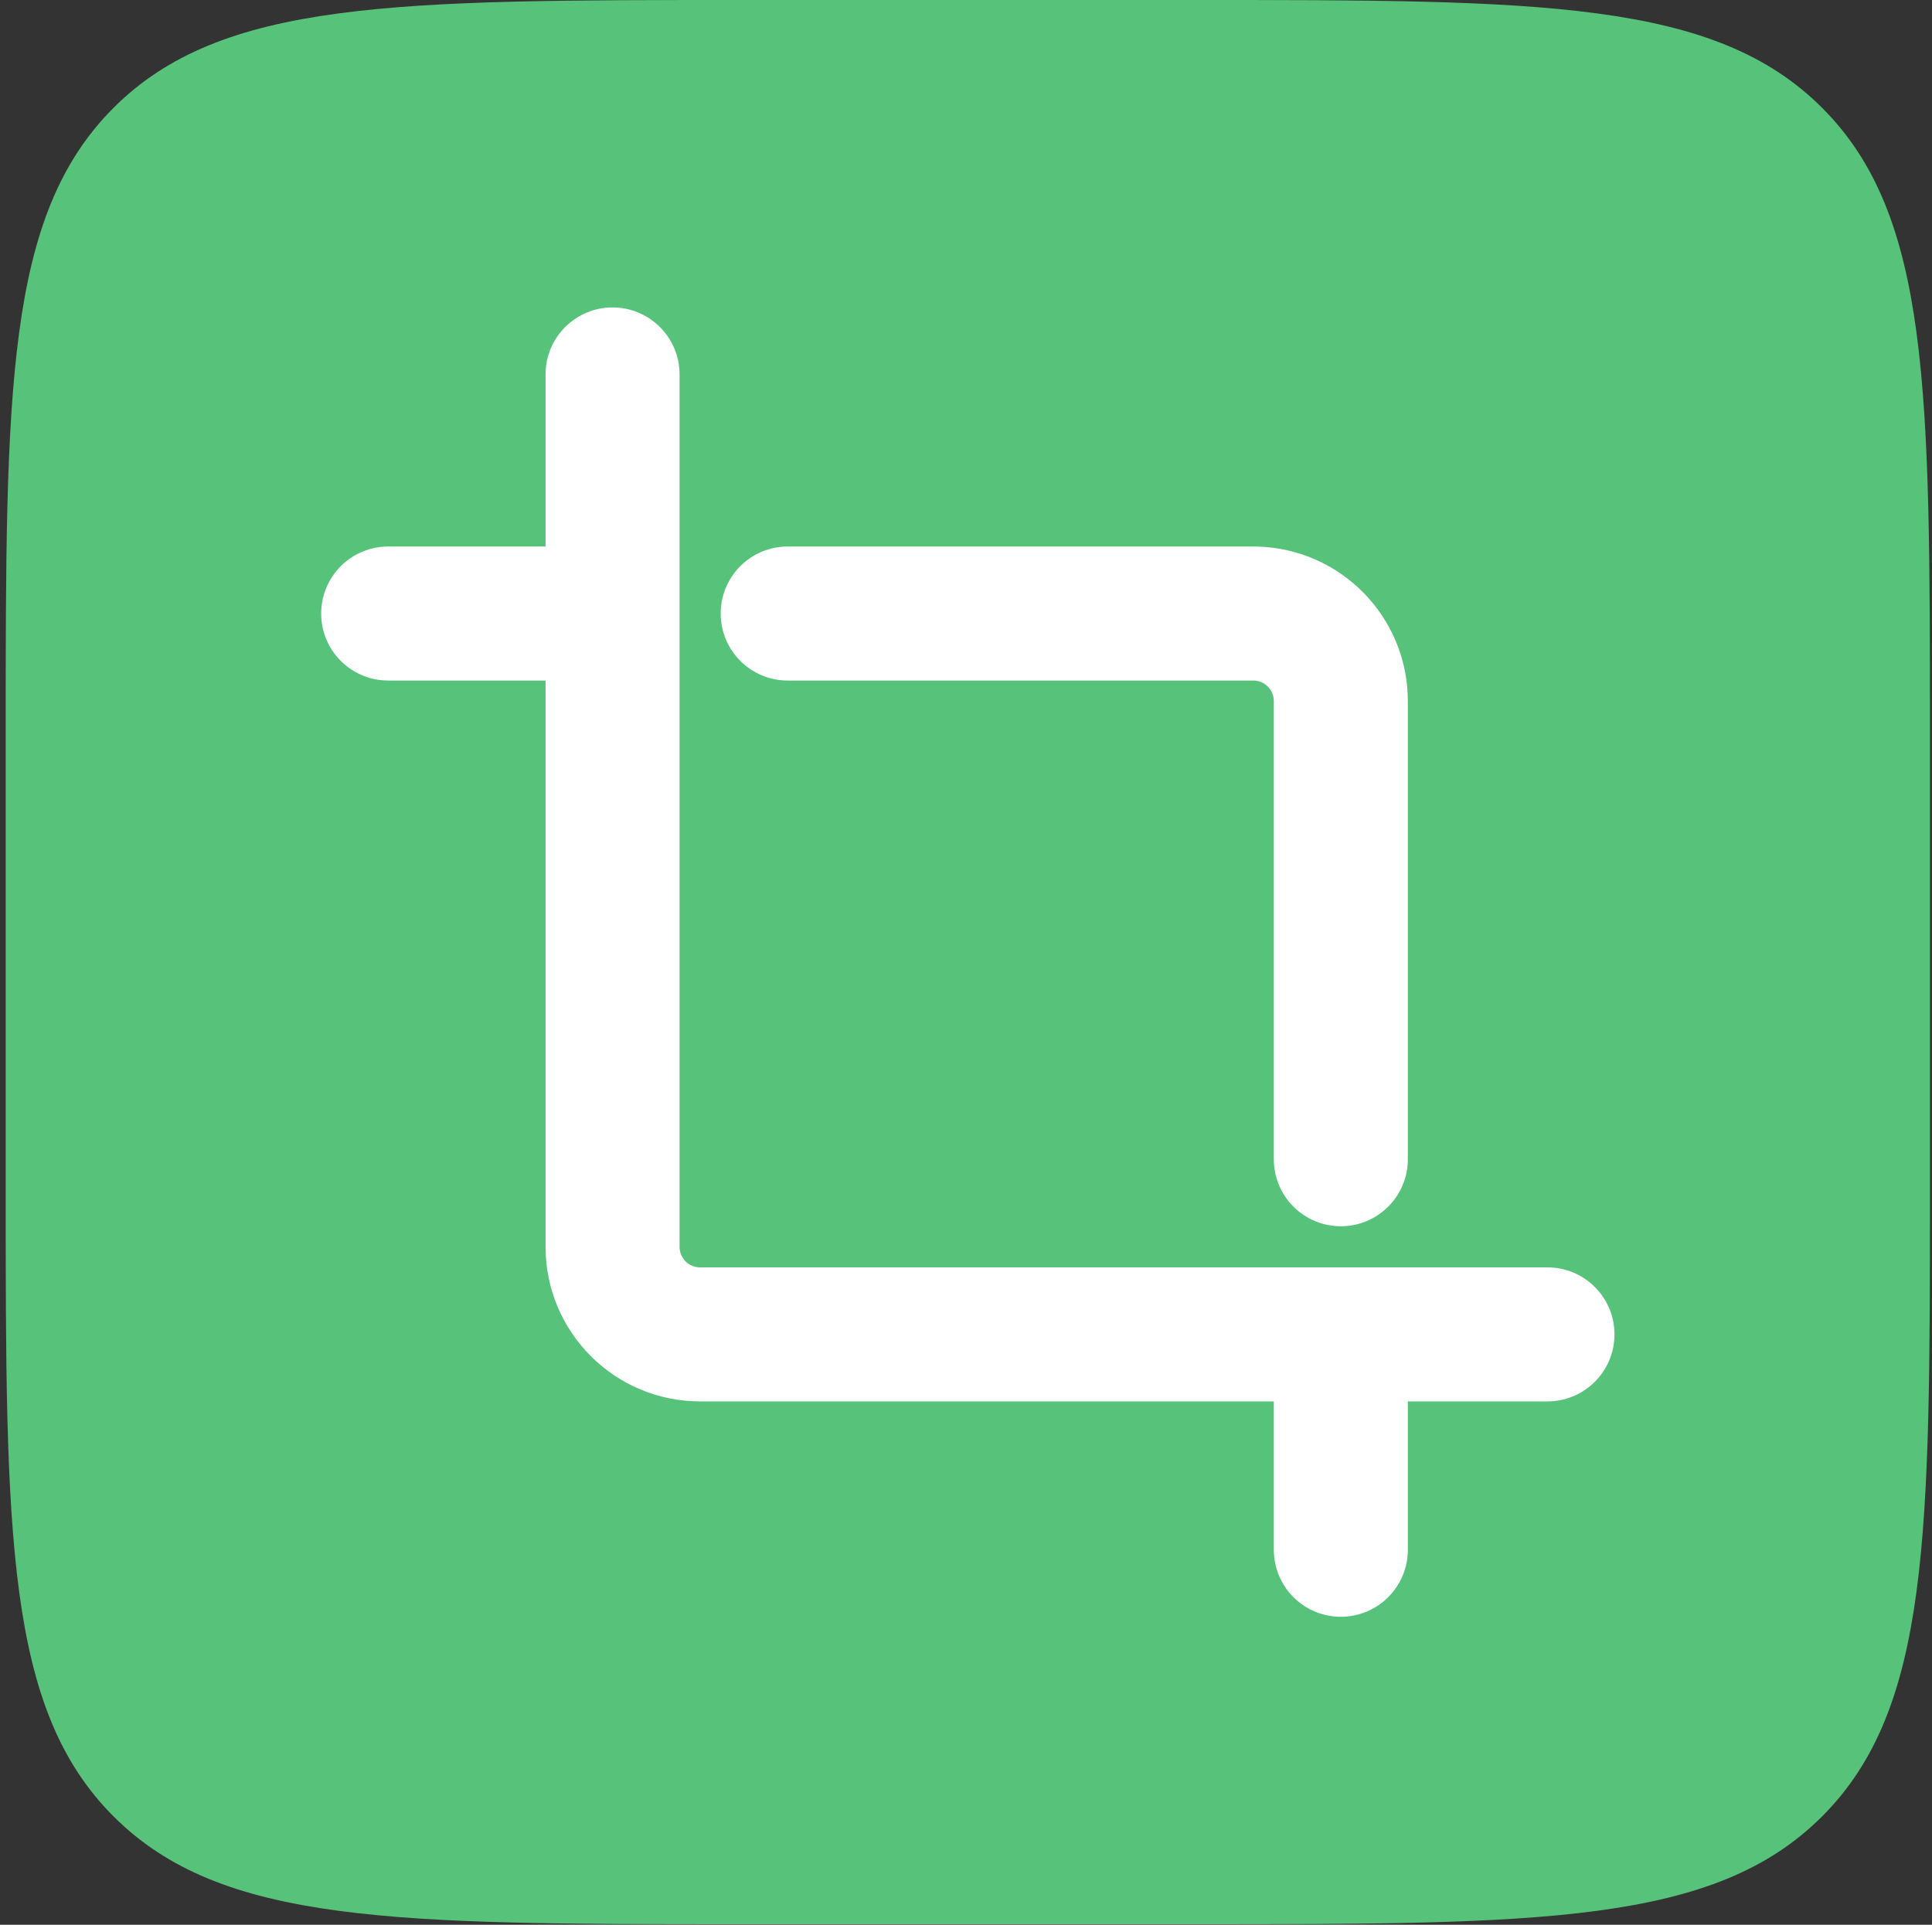
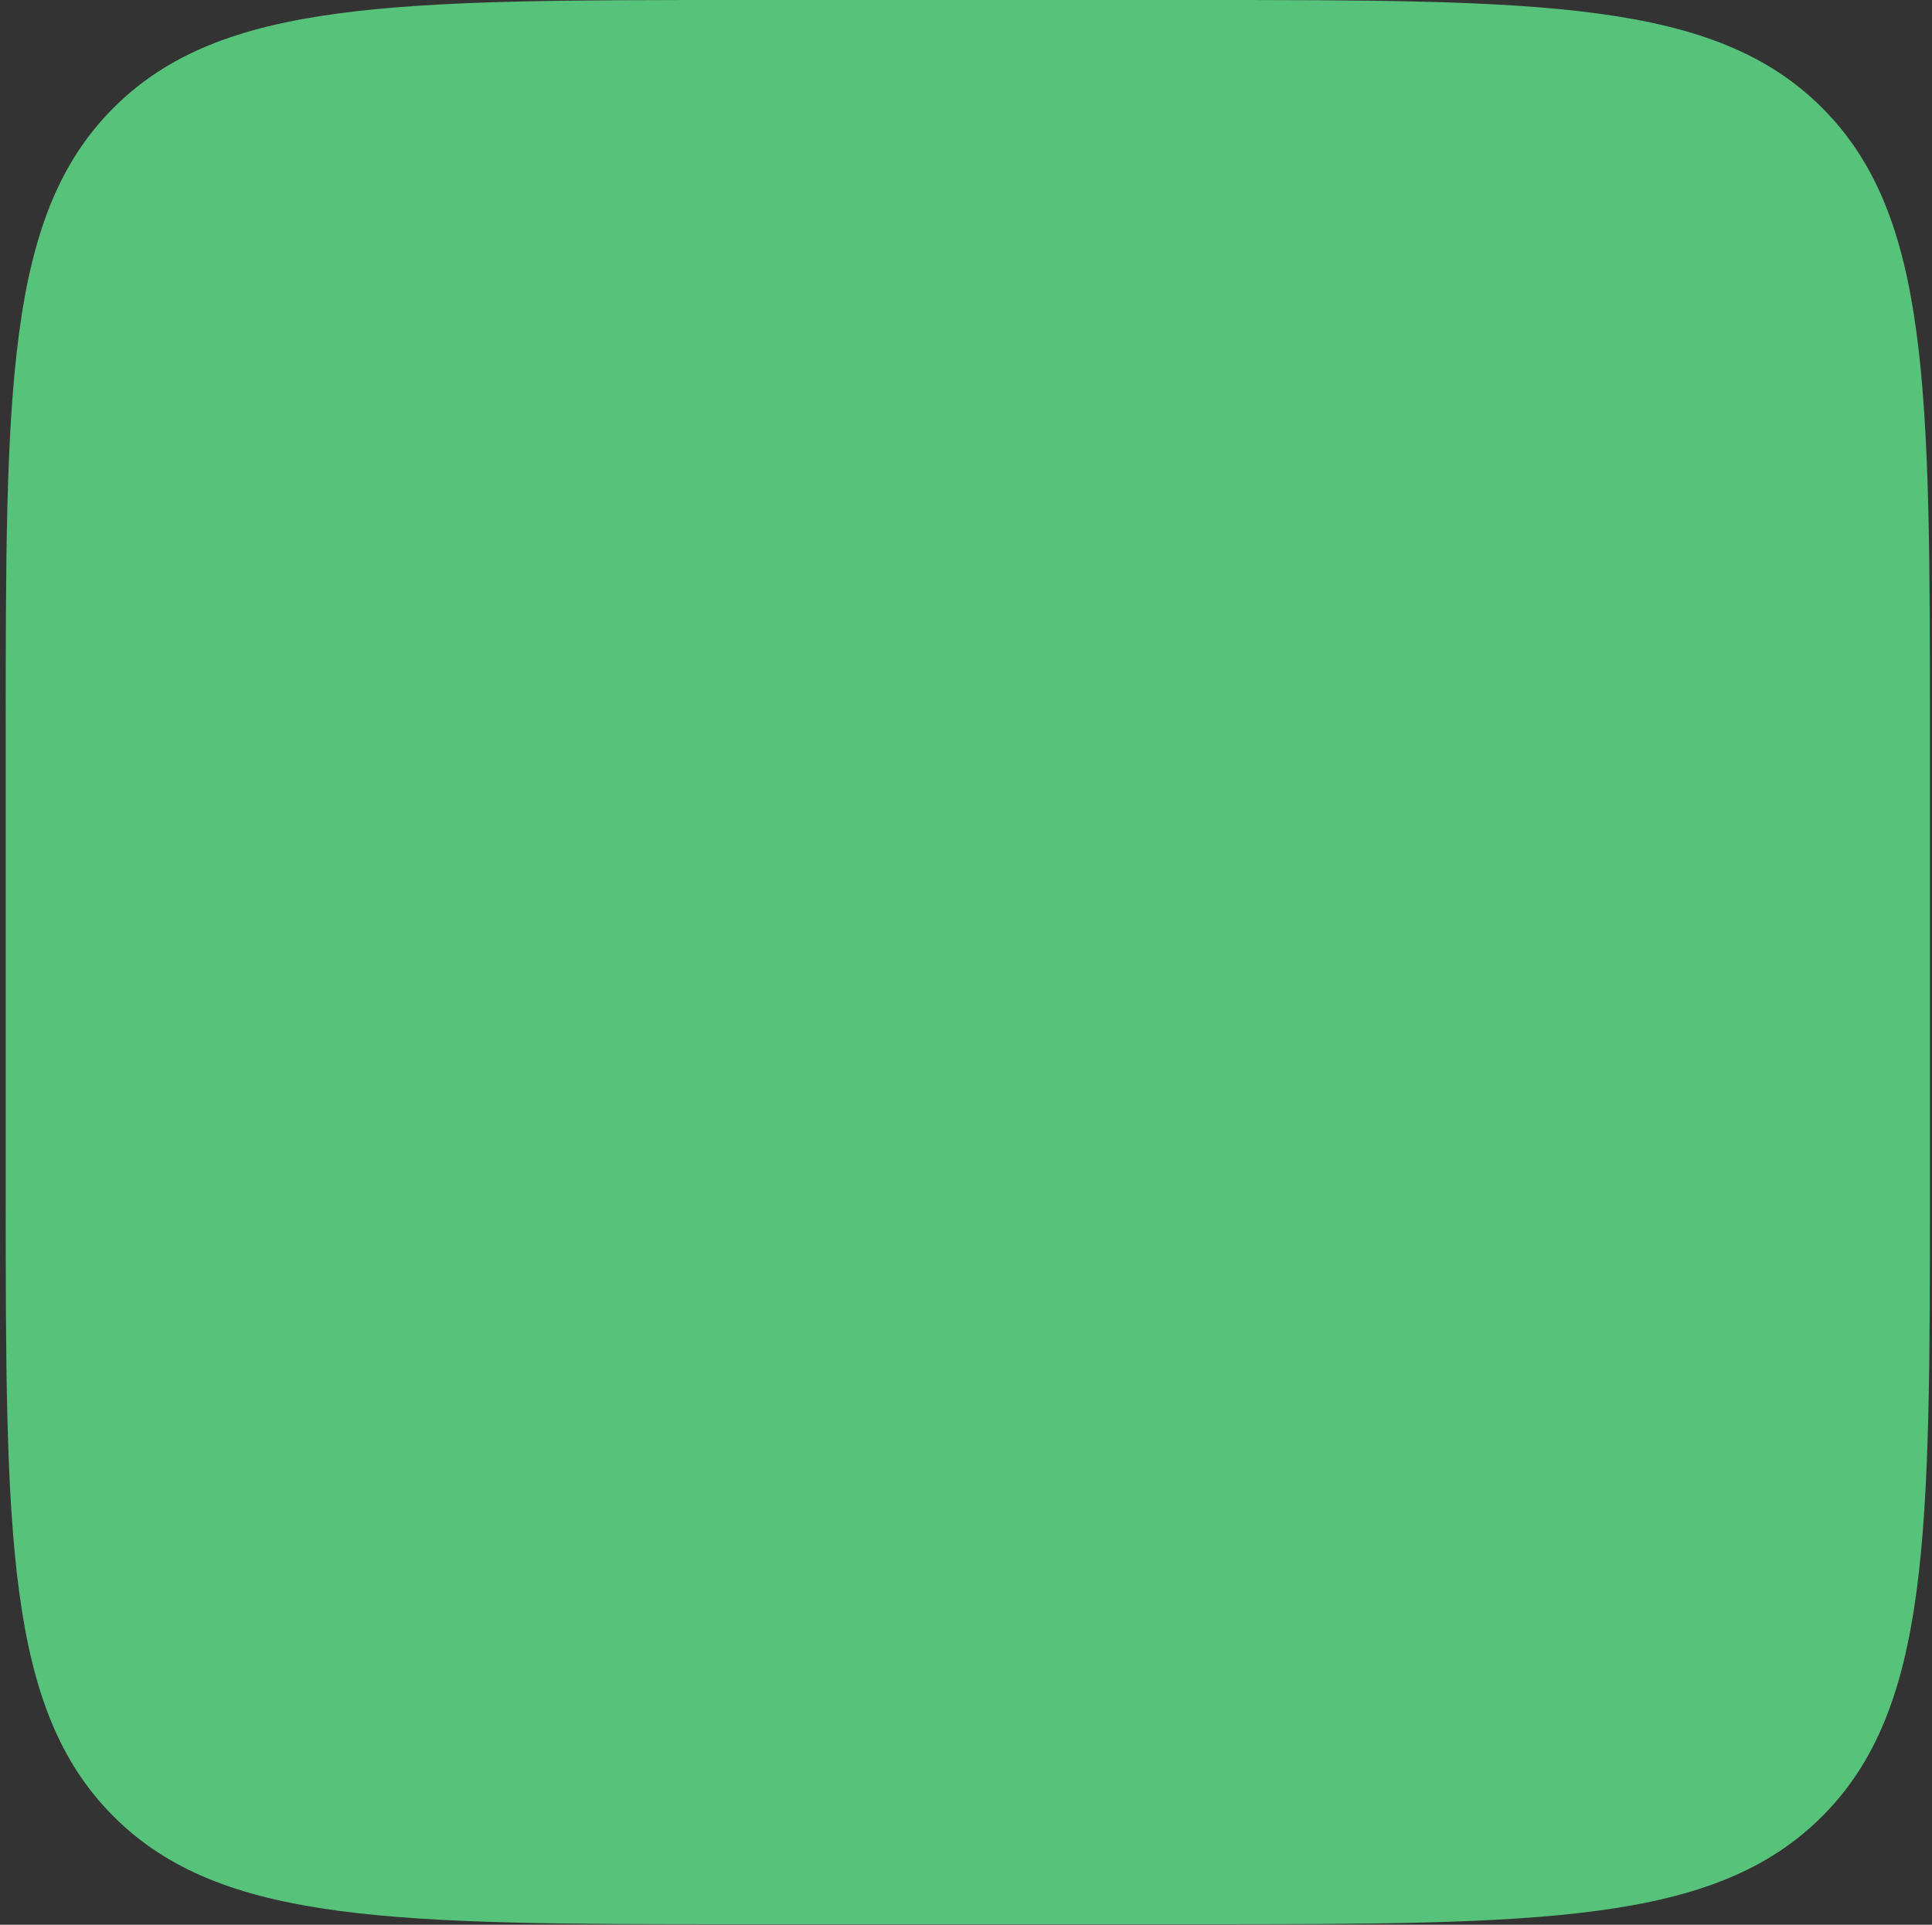
<svg xmlns="http://www.w3.org/2000/svg" width="267" height="266" viewBox="0 0 267 266" fill="none">
  <rect x="0" y="0" width="267" height="266" fill="#333333" stroke="none" />
  <path fill-rule="evenodd" clip-rule="evenodd" d="M15.69 14.903C0.787 29.806 0.787 53.791 0.787 101.762V164.168C0.787 212.139 0.787 236.125 15.69 251.028C30.592 265.931 54.578 265.931 102.549 265.931H164.955C212.926 265.931 236.912 265.931 251.814 251.028C266.717 236.125 266.717 212.139 266.717 164.168V101.763C266.717 53.791 266.717 29.806 251.814 14.903C236.912 0 212.926 0 164.955 0H102.549C54.578 0 30.592 0 15.69 14.903Z" fill="#57C27A" />
-   <path d="M85.079 43.498C89.444 43.719 92.915 47.328 92.915 51.748V172.313L92.92 172.51C93.023 174.539 94.701 176.154 96.756 176.154H213.884L214.257 176.164L214.282 176.165C218.647 176.387 222.119 179.995 222.119 184.415L222.109 184.827C221.901 189.057 218.511 192.451 214.282 192.666C214.274 192.666 214.265 192.667 214.257 192.667L213.884 192.676C213.875 192.676 213.867 192.677 213.858 192.677H193.562V214.182L193.552 214.607C193.331 218.972 189.721 222.442 185.302 222.443H185.301C180.738 222.443 177.04 218.745 177.04 214.182V192.677H96.756C85.511 192.676 76.393 183.558 76.392 172.313V93.052H53.645C49.083 93.052 45.385 89.354 45.385 84.792L45.395 84.366C45.617 80.001 49.226 76.53 53.645 76.53H76.392V51.748C76.393 47.186 80.093 43.488 84.654 43.487L85.079 43.498ZM173.199 76.53L173.726 76.537C184.728 76.816 193.562 85.823 193.562 96.893V160.212L193.552 160.636C193.33 165.001 189.721 168.472 185.302 168.472H185.301C180.739 168.472 177.041 164.773 177.04 160.212V96.893C177.04 94.839 175.426 93.16 173.396 93.057L173.199 93.052H108.857C104.296 93.052 100.597 89.354 100.597 84.792L100.607 84.366C100.829 80.001 104.438 76.531 108.857 76.53H173.199Z" fill="white" stroke="white" stroke-width="2" stroke-linecap="round" stroke-linejoin="round" />
</svg>